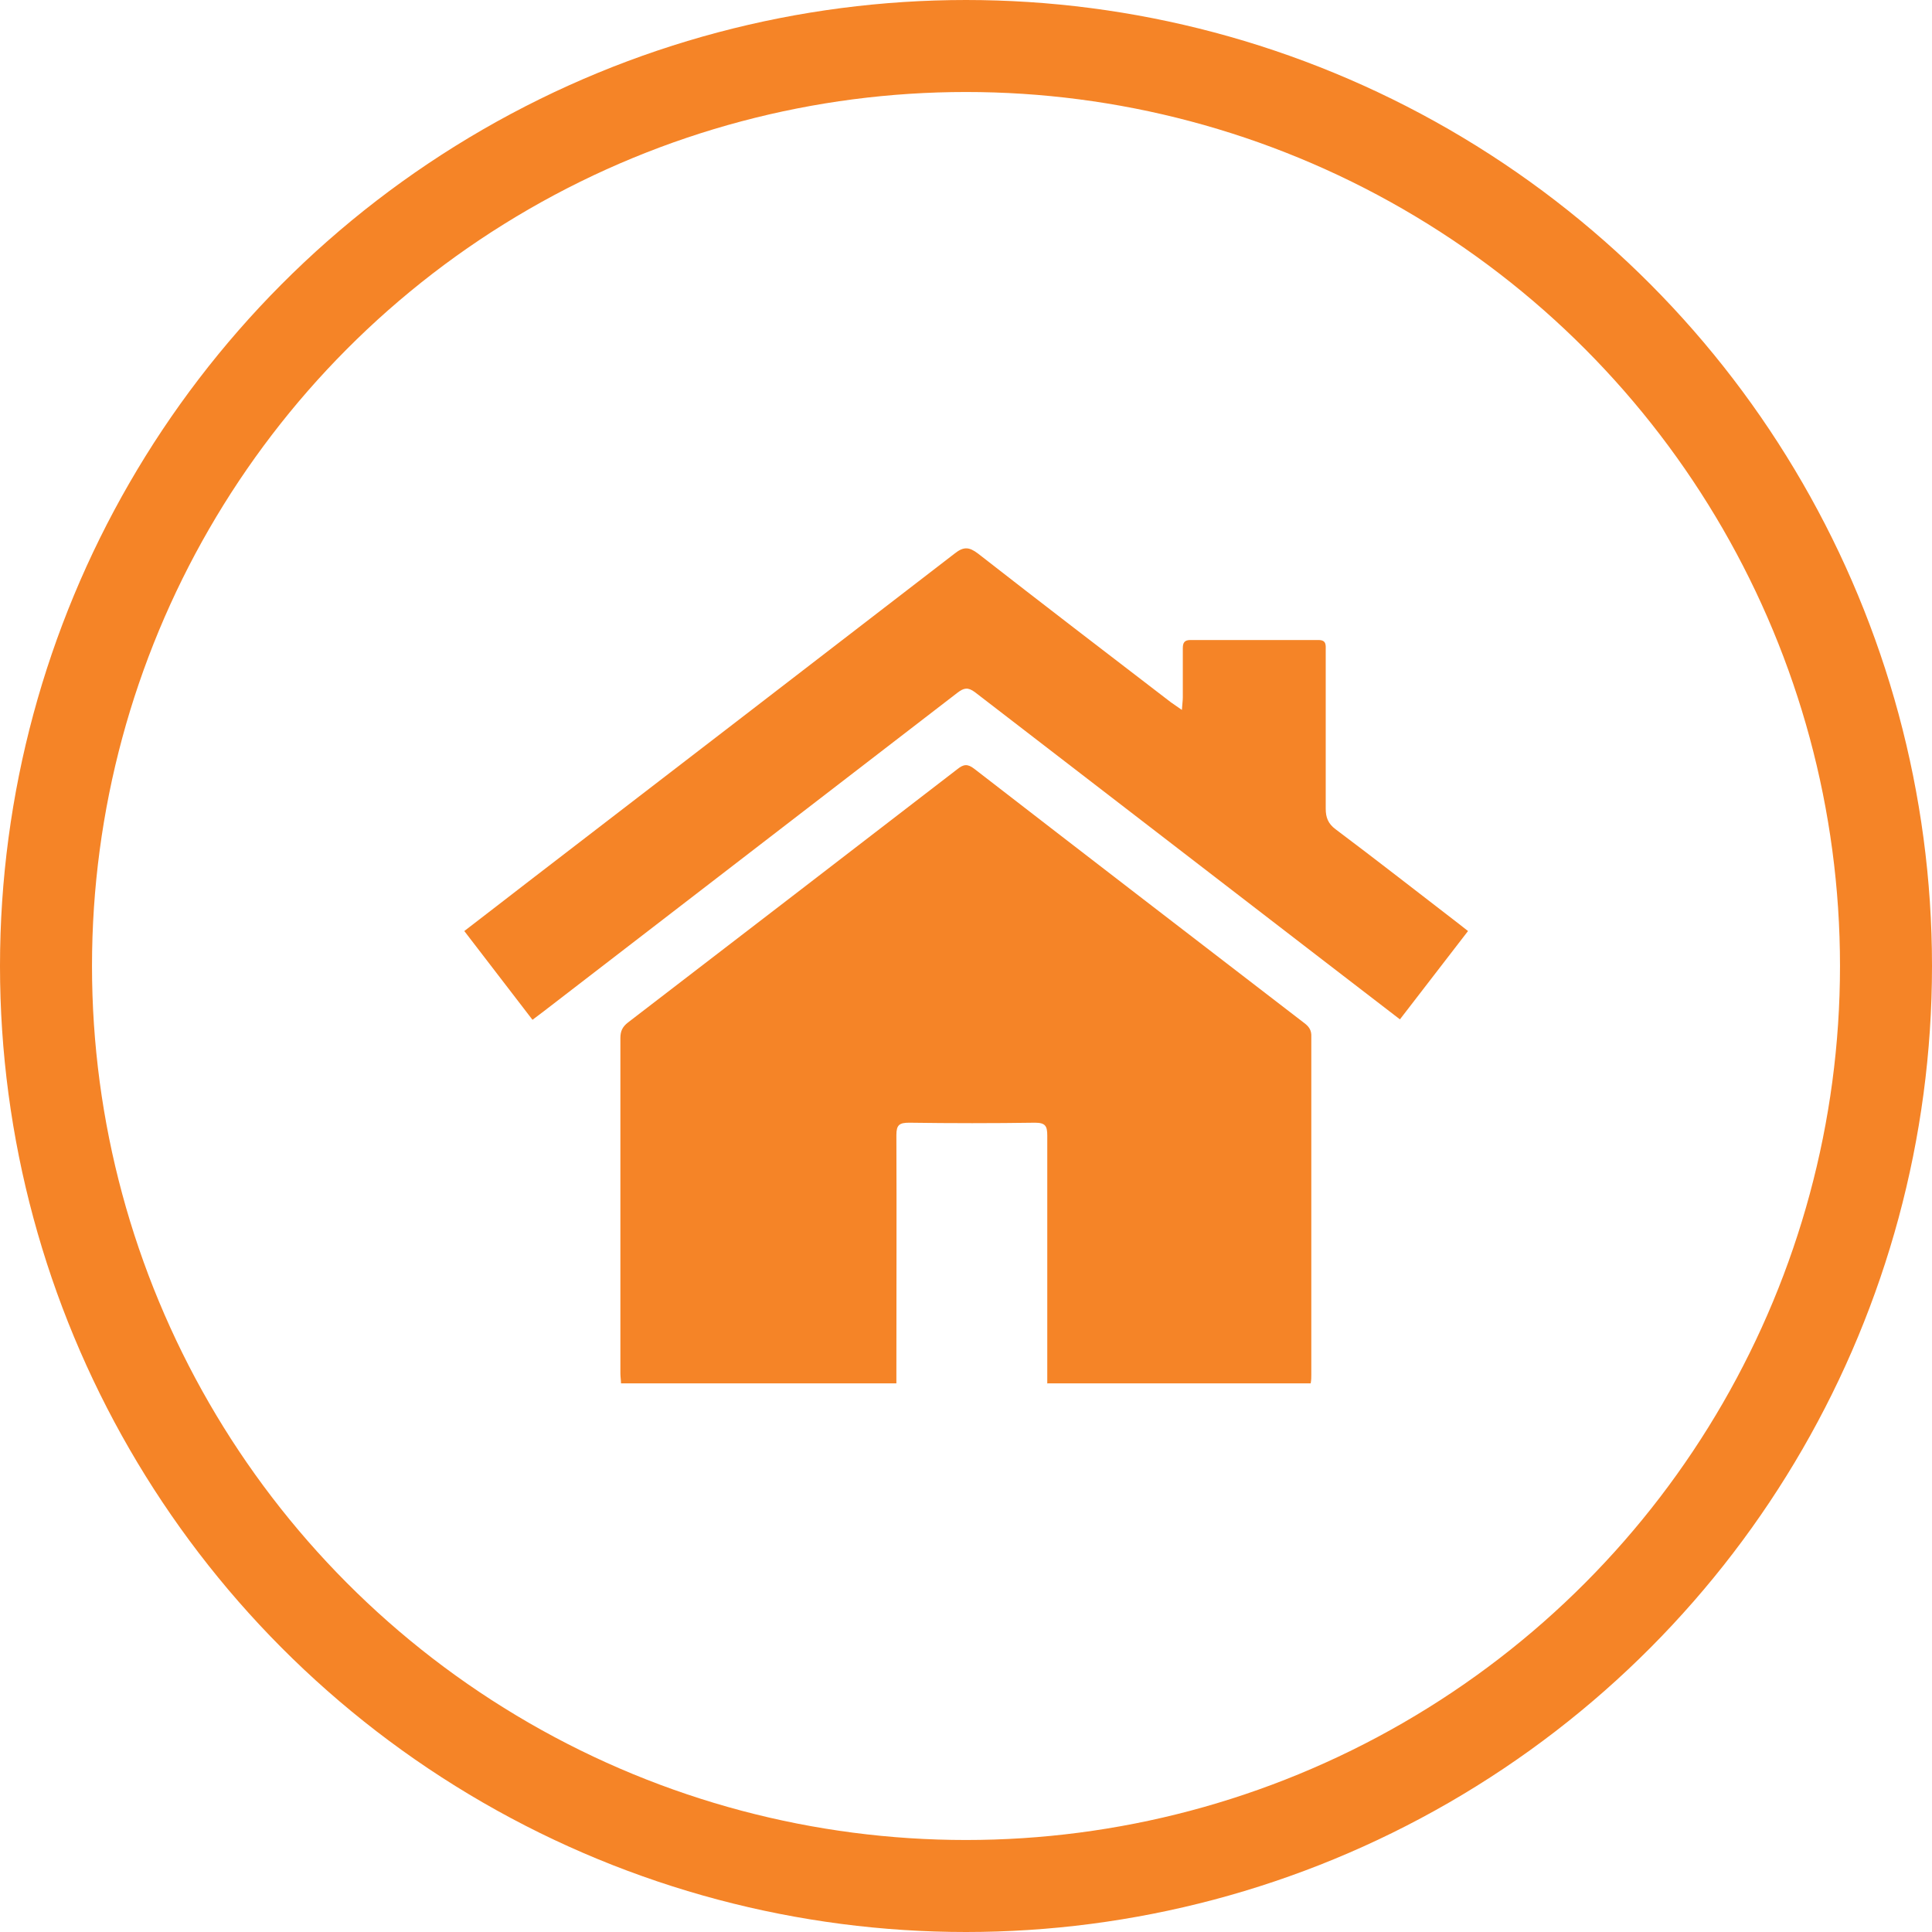
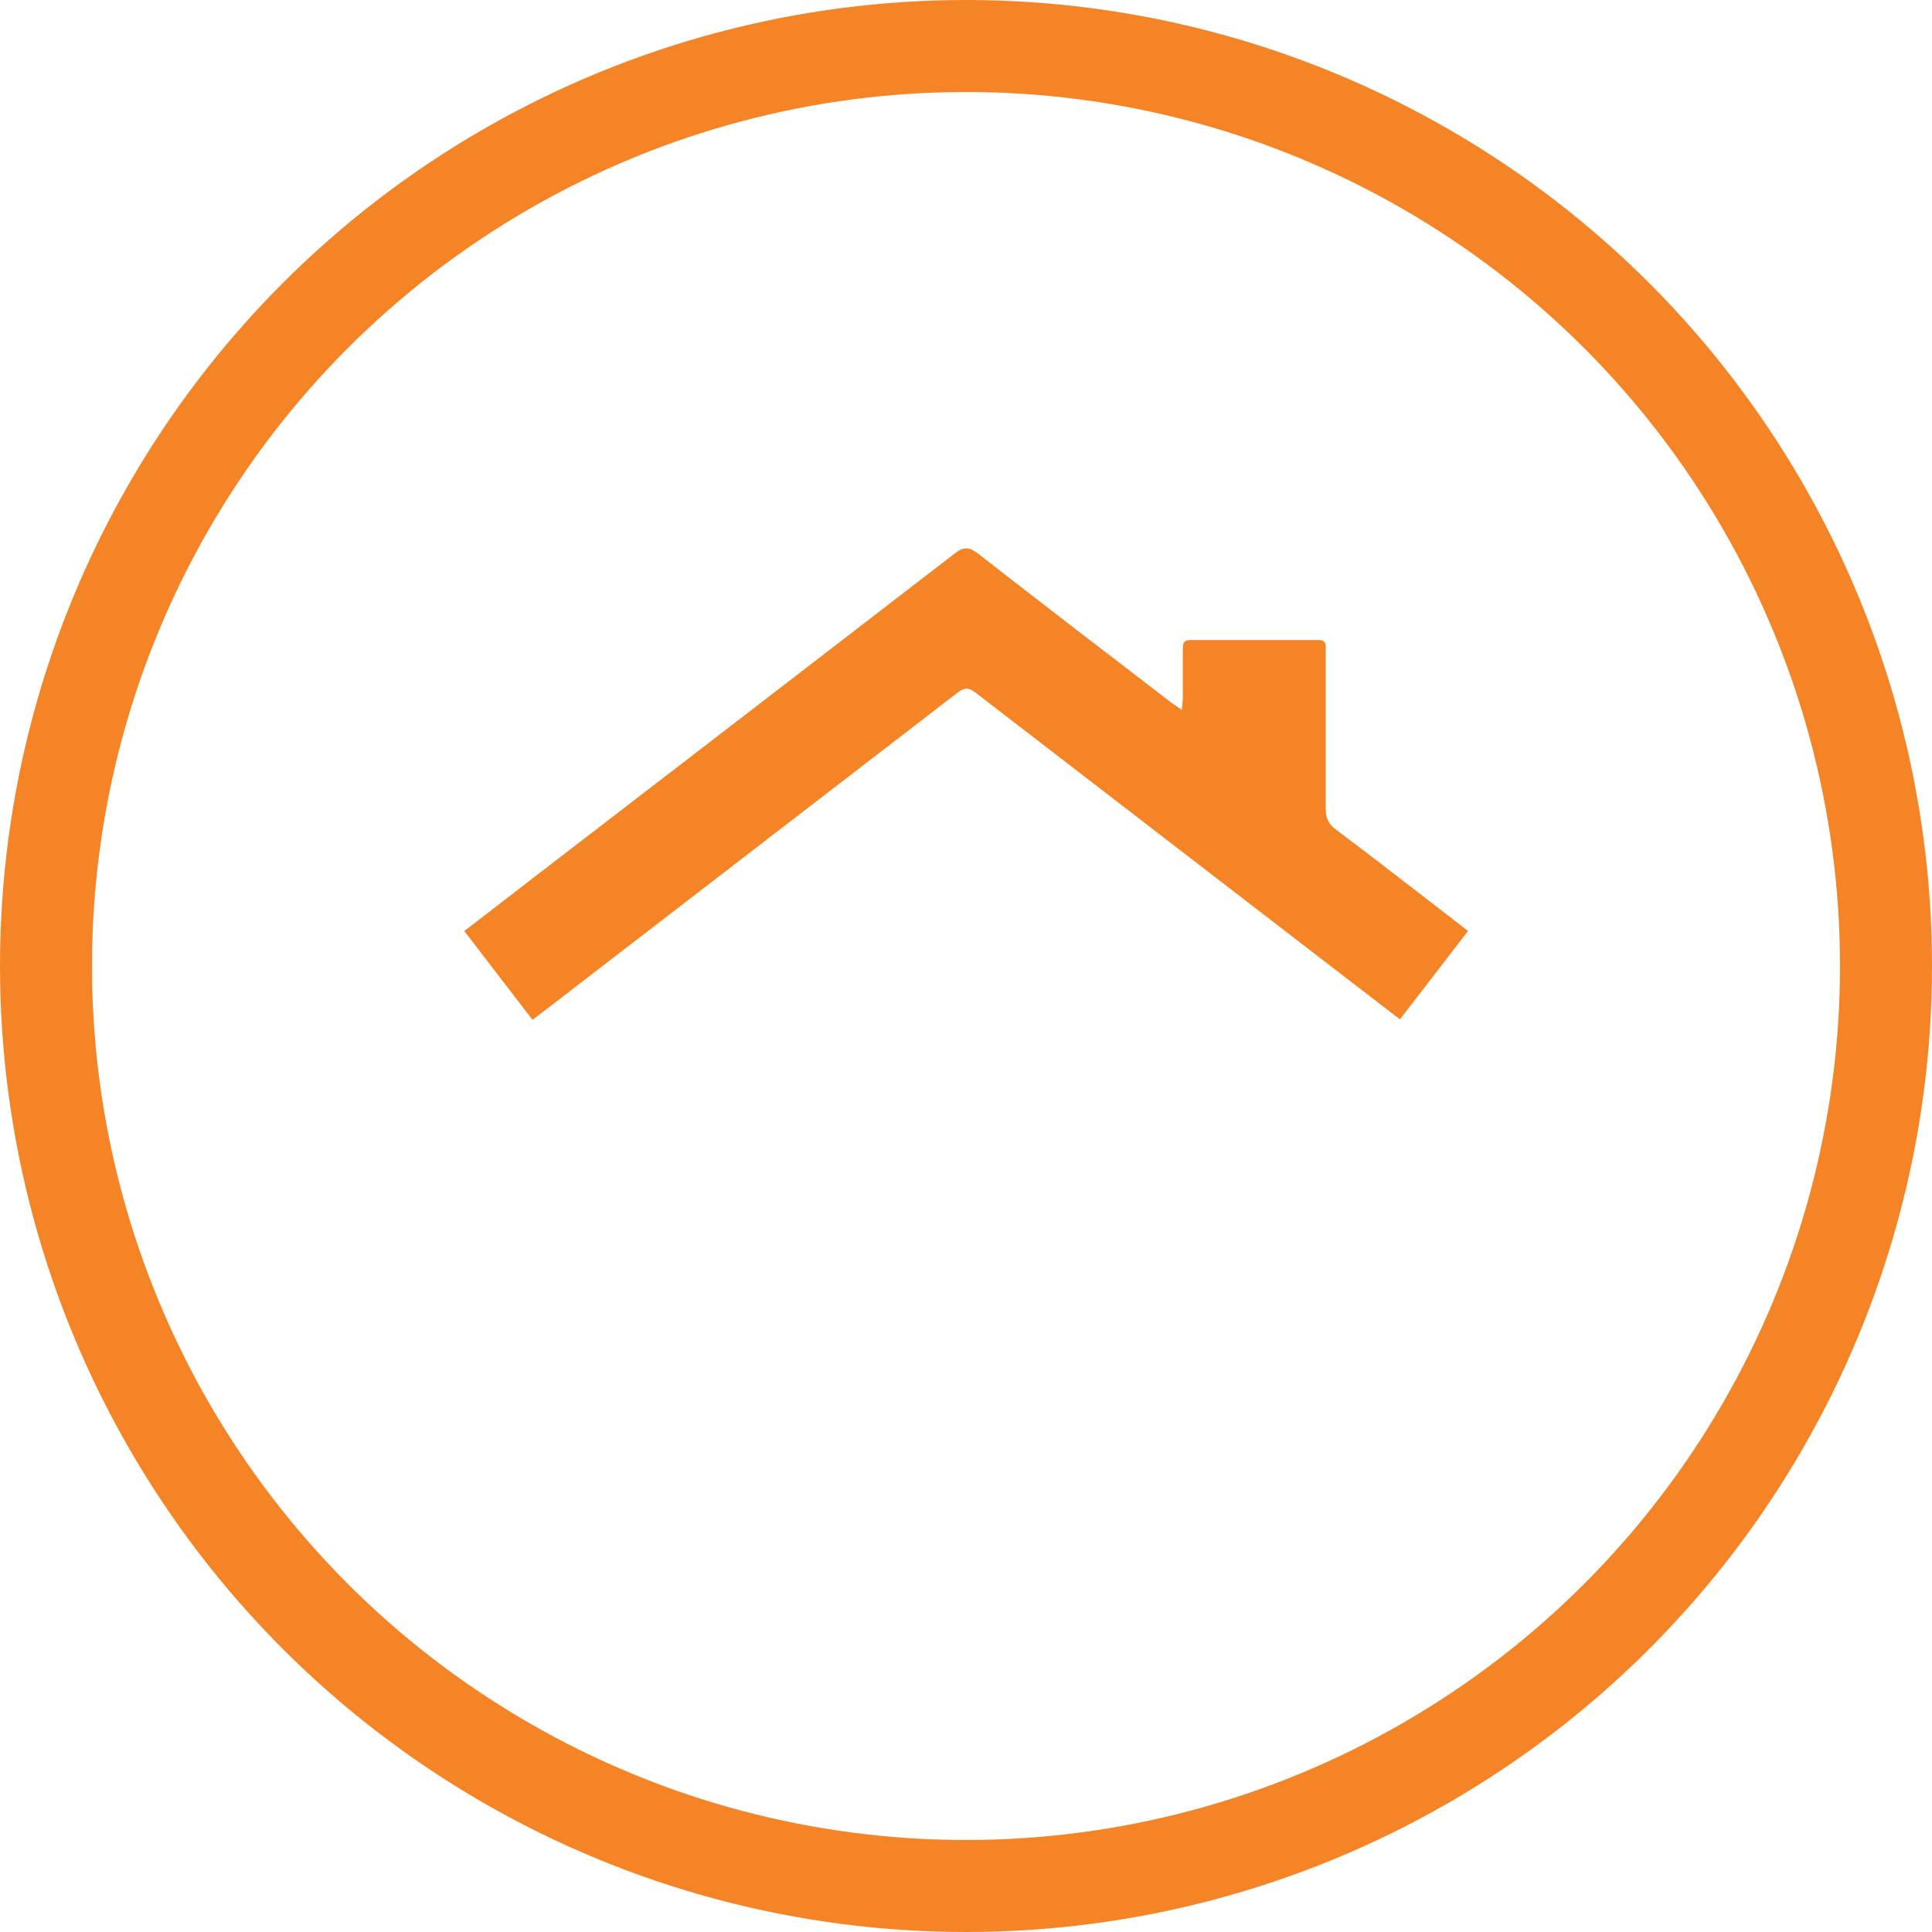
<svg xmlns="http://www.w3.org/2000/svg" id="Layer_1" data-name="Layer 1" viewBox="0 0 63 63">
  <defs>
    <style> .cls-1 { fill: #f58427; } .cls-2 { fill: none; stroke: #f58427; stroke-miterlimit: 10; stroke-width: 3px; } </style>
  </defs>
  <circle class="cls-2" cx="31.5" cy="31.5" r="30" />
  <g>
-     <path class="cls-1" d="M34.15,45.12c0-.16,0-.3,0-.43,0-2.55,0-5.11,0-7.66,0-.31-.06-.42-.4-.42-1.37,.02-2.73,.02-4.1,0-.32,0-.42,.07-.42,.4,.01,2.57,0,5.15,0,7.72v.38h-8.98c0-.1-.02-.21-.02-.33,0-3.64,0-7.29,0-10.93,0-.23,.07-.37,.25-.51,3.58-2.75,7.16-5.5,10.74-8.26,.2-.16,.33-.18,.55-.01,3.58,2.77,7.17,5.53,10.76,8.29,.16,.12,.24,.24,.23,.45,0,3.67,0,7.35,0,11.02,0,.08,0,.17-.02,.28h-8.6Z" />
    <path class="cls-1" d="M17.36,33.25c-.75-.97-1.47-1.92-2.22-2.89,.72-.55,1.41-1.09,2.1-1.62,4.63-3.56,9.26-7.12,13.89-10.69,.29-.23,.47-.22,.76,0,2.09,1.63,4.19,3.24,6.29,4.85,.1,.07,.2,.14,.36,.25,.01-.18,.03-.3,.03-.41,0-.53,0-1.07,0-1.6,0-.18,.05-.27,.25-.27,1.39,0,2.78,0,4.17,0,.27,0,.24,.17,.24,.34,0,1.72,0,3.44,0,5.16,0,.29,.08,.49,.32,.67,1.36,1.02,2.7,2.07,4.04,3.1,.08,.06,.16,.13,.28,.22-.74,.96-1.47,1.91-2.22,2.88-.9-.69-1.77-1.36-2.64-2.03-3.74-2.88-7.48-5.76-11.22-8.64-.23-.17-.36-.14-.57,.02-4.49,3.46-8.99,6.92-13.48,10.38-.11,.08-.22,.17-.37,.28Z" />
  </g>
</svg>